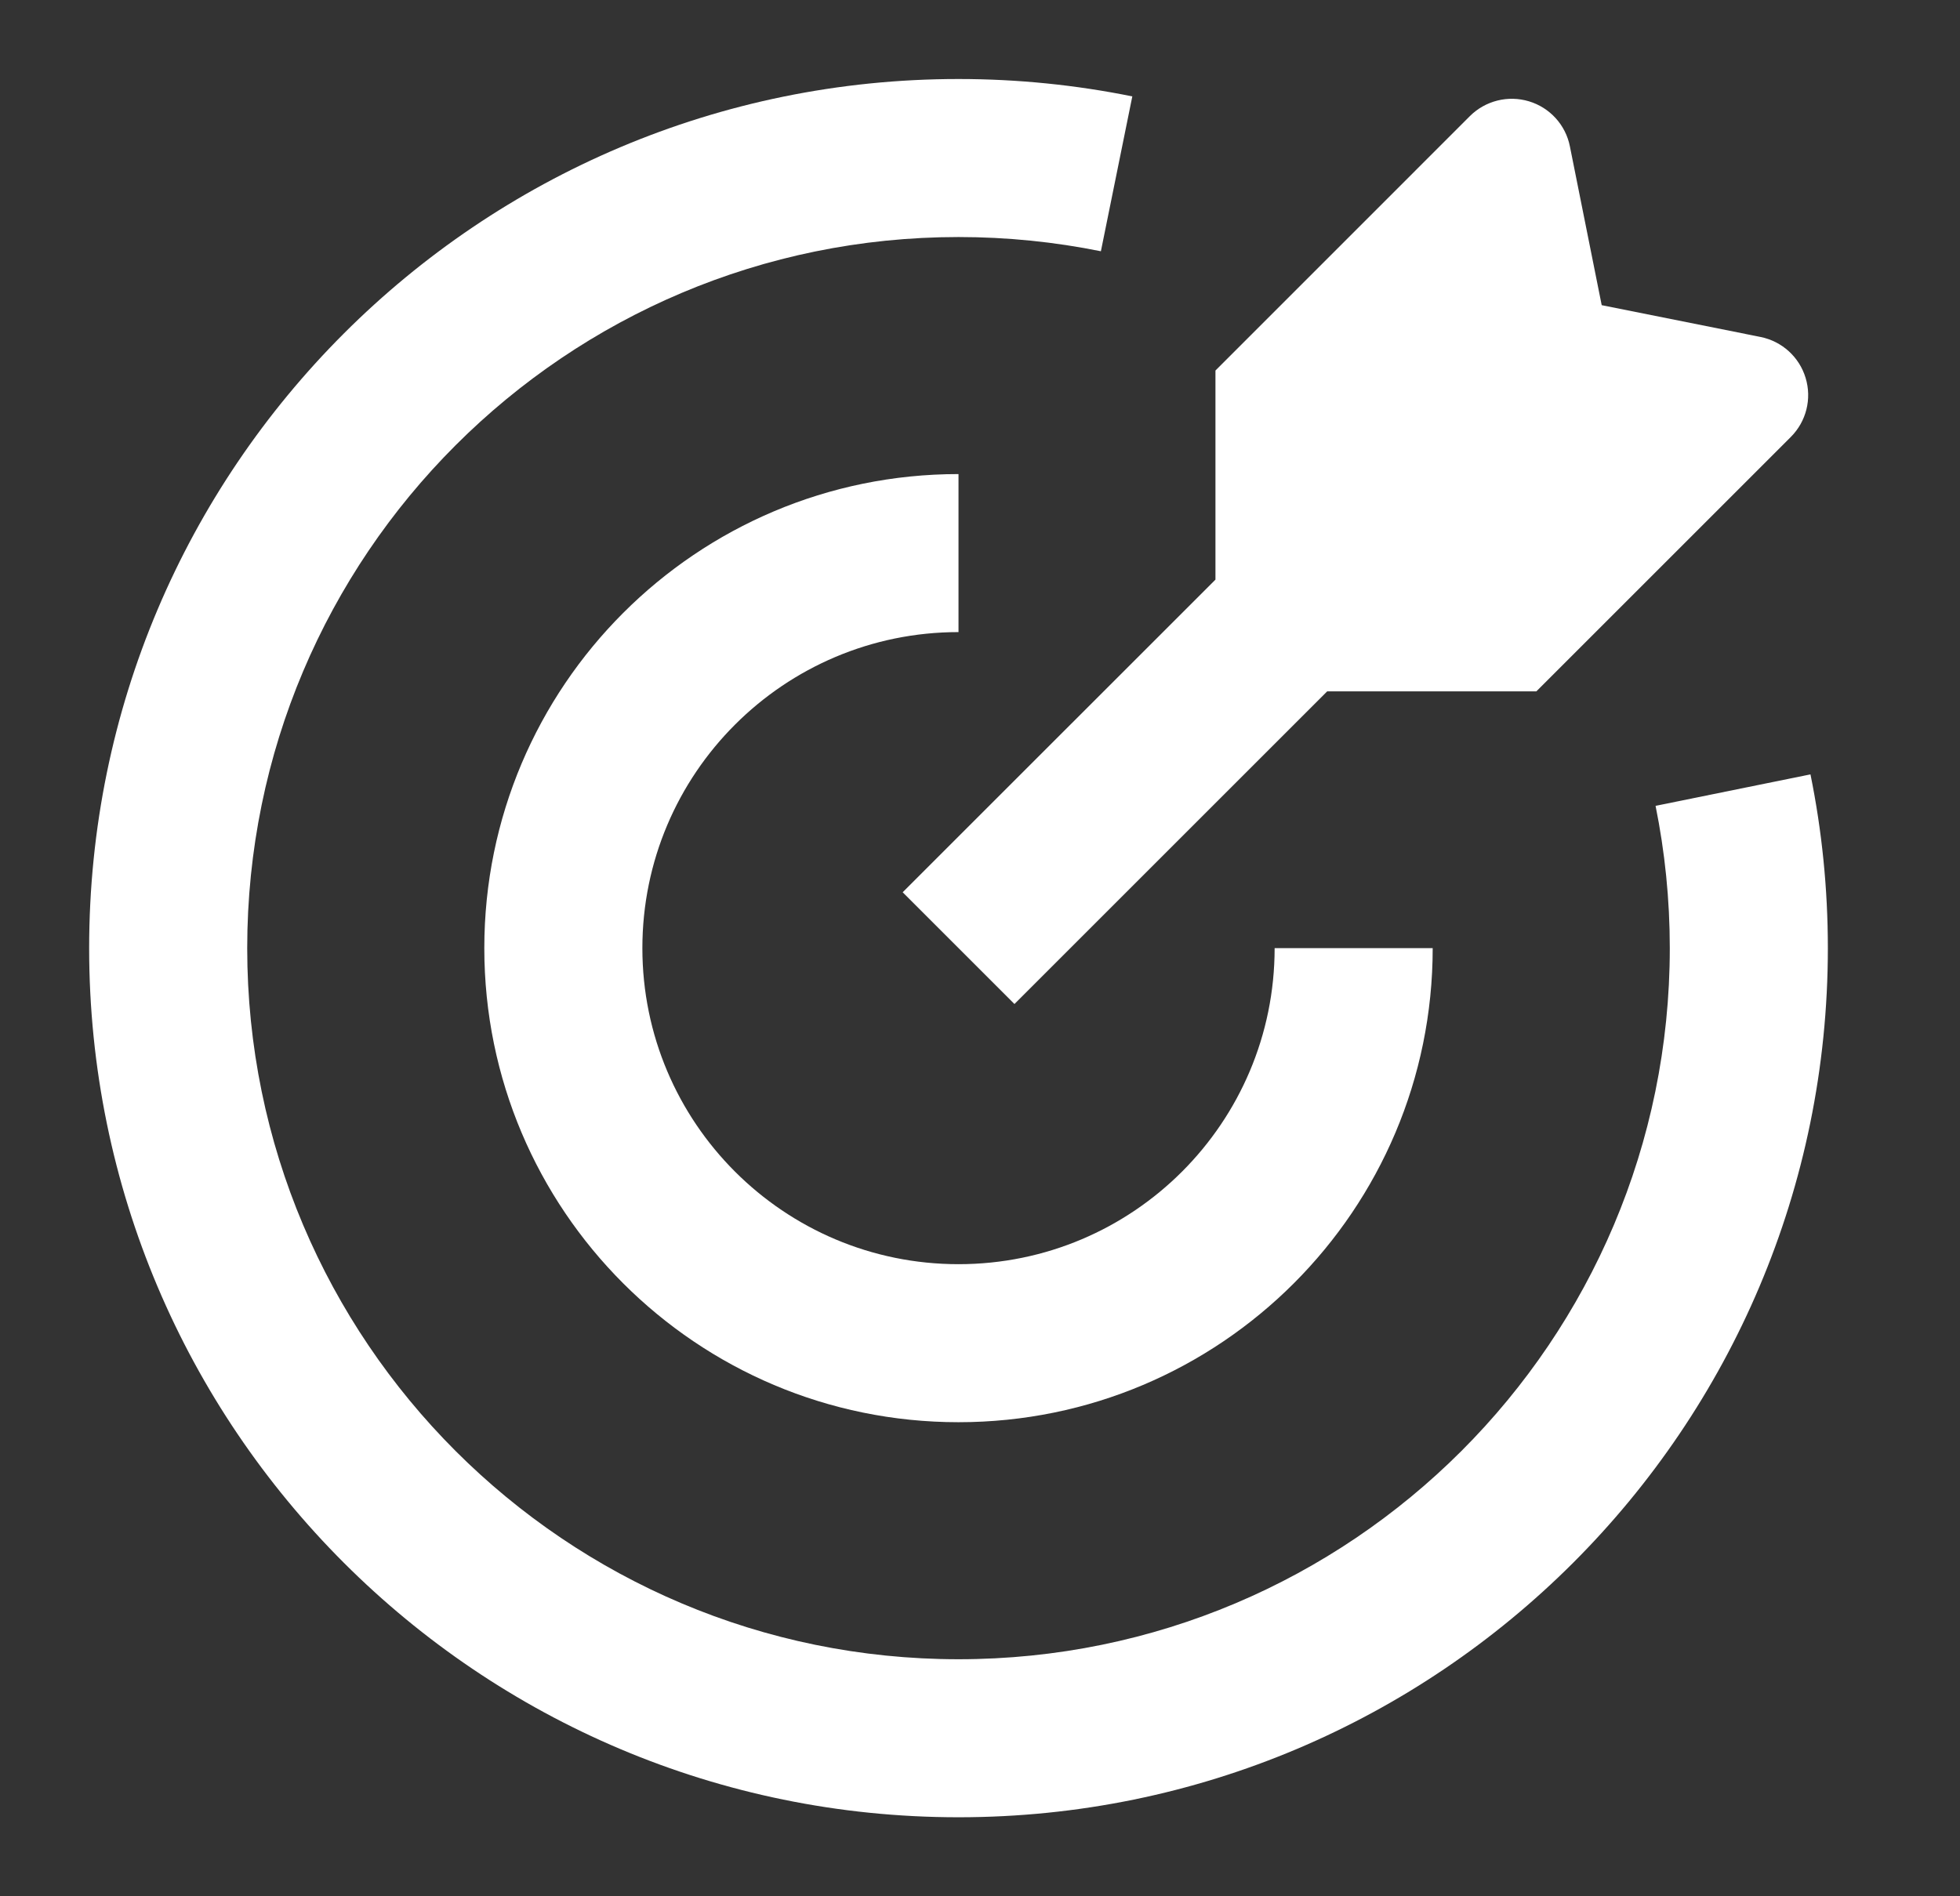
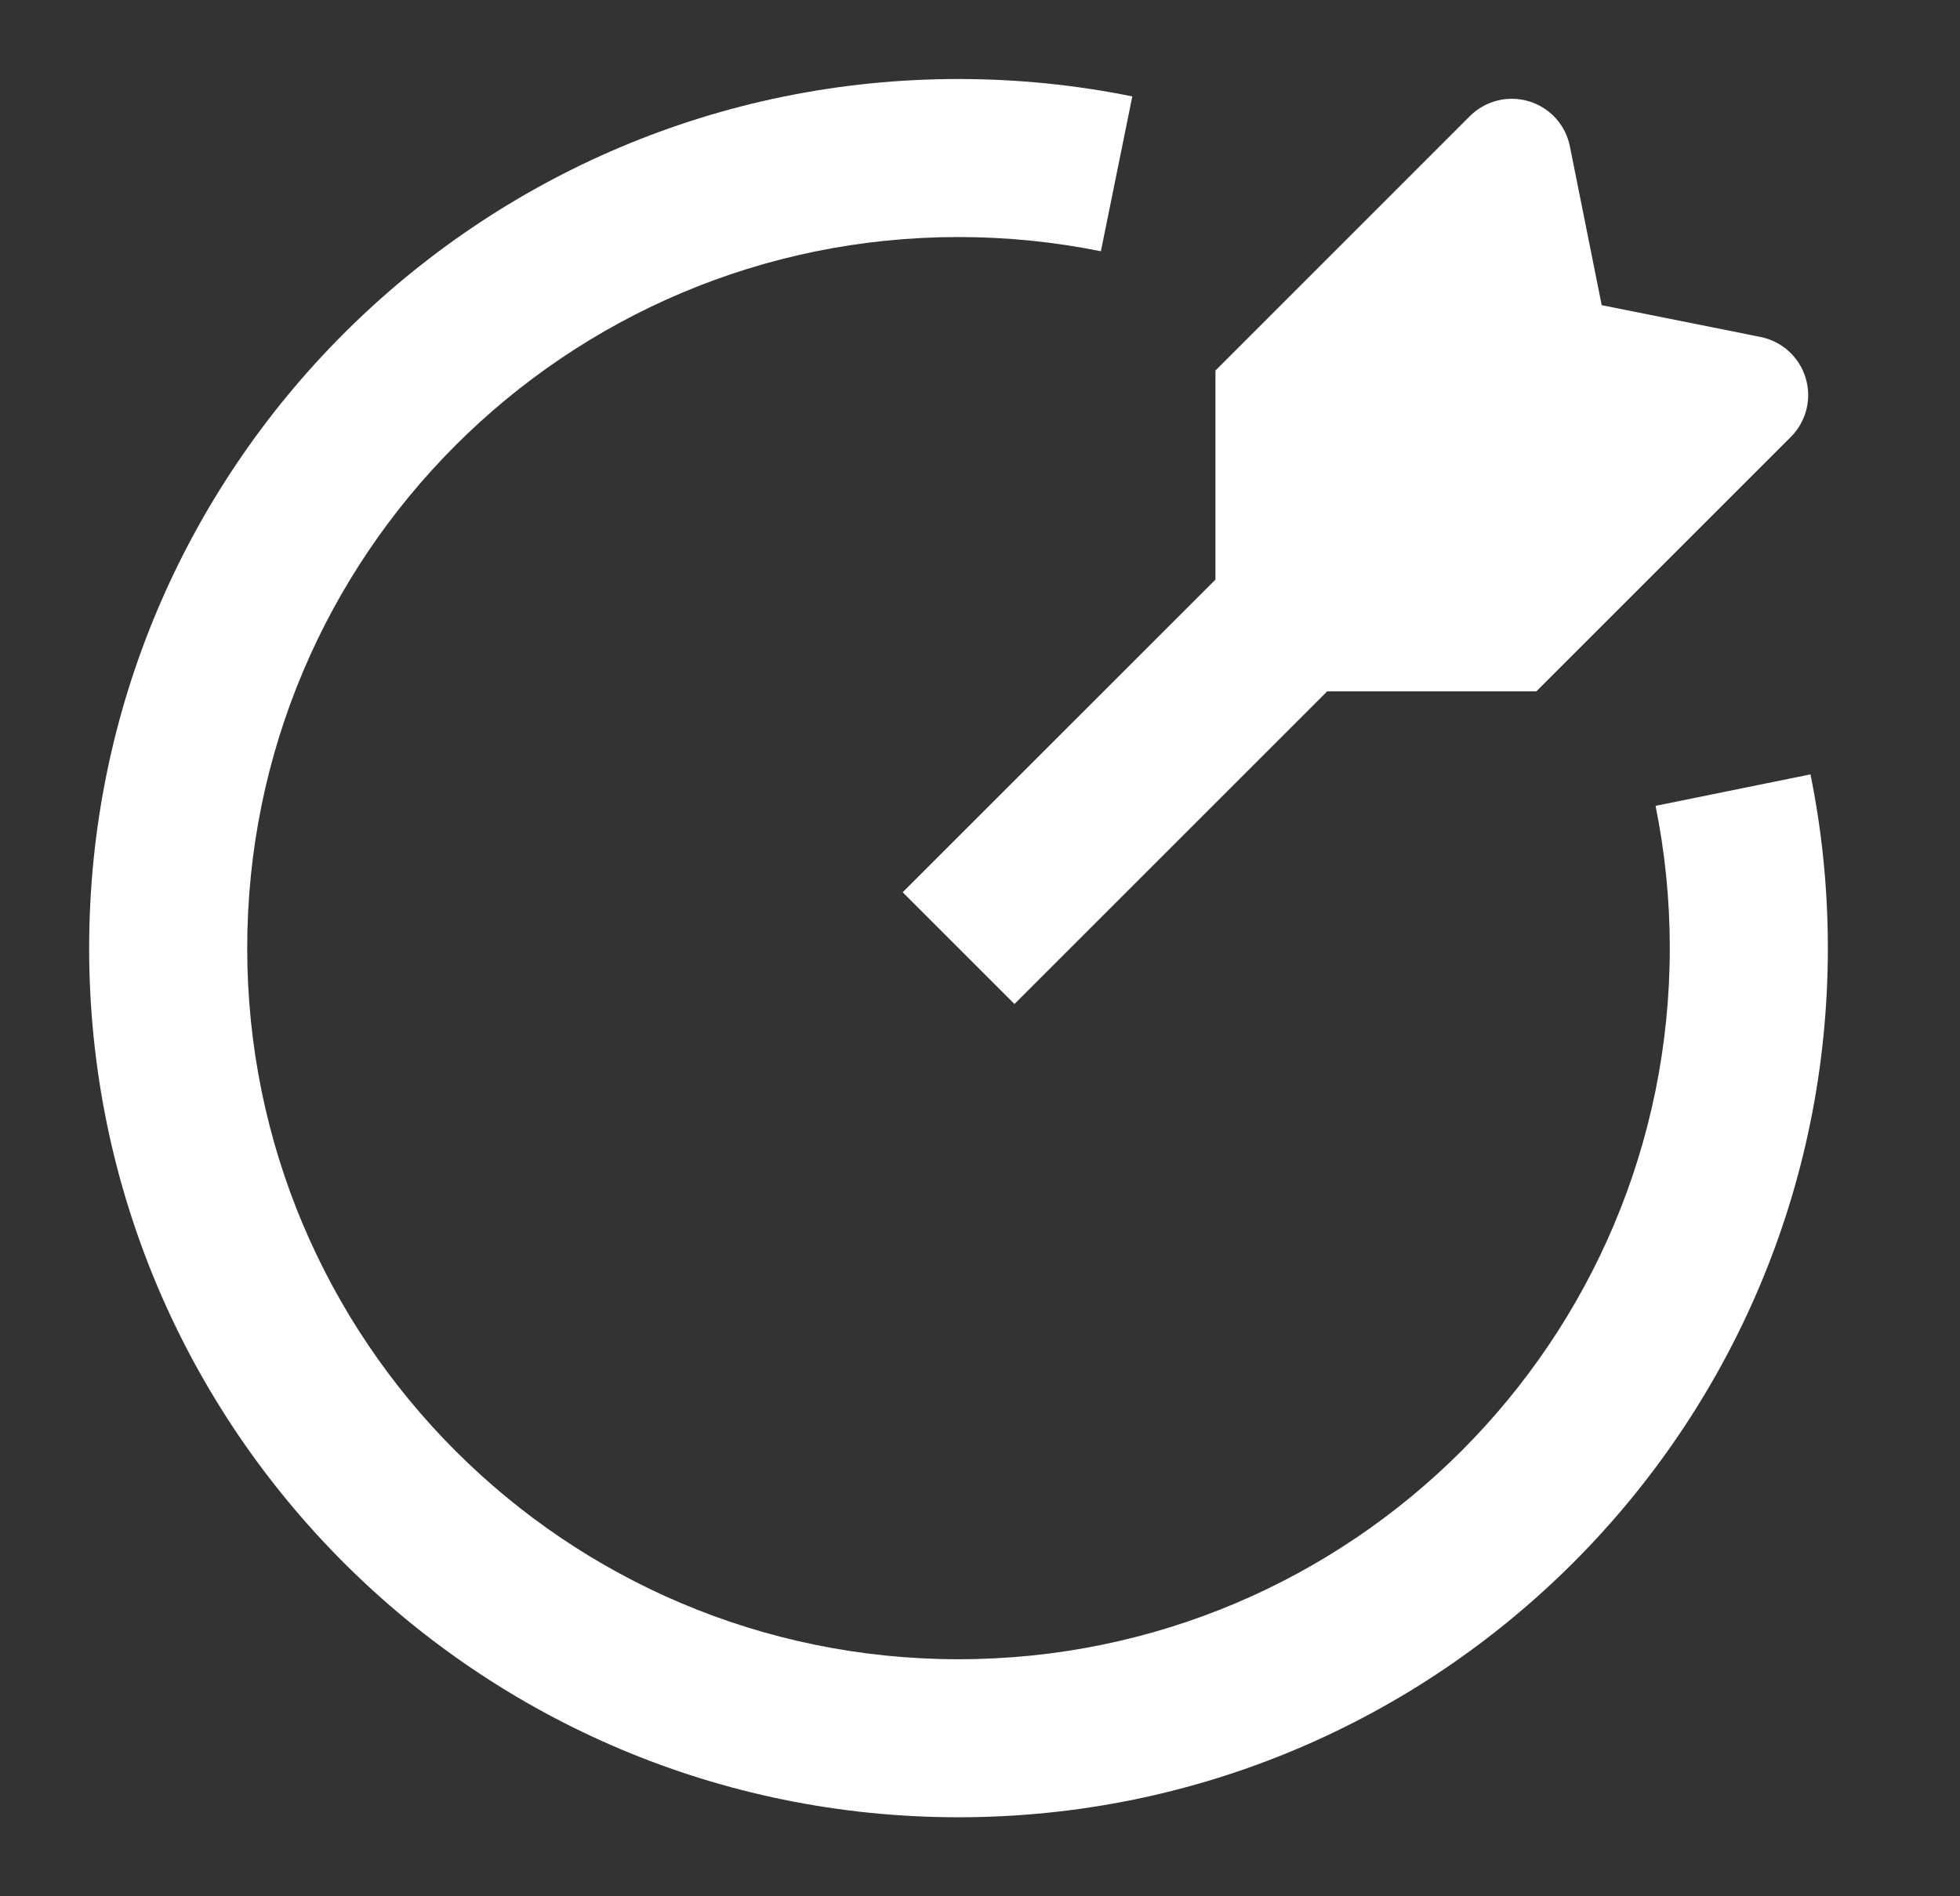
<svg xmlns="http://www.w3.org/2000/svg" width="31" height="30" viewBox="0 0 31 30" fill="none">
  <rect x="0" y="0" width="31" height="30" fill="#333333" stroke="none" />
  <g id="target-02">
-     <path id="Vector" fill-rule="evenodd" clip-rule="evenodd" d="M15.16 10C12.399 10 10.16 12.239 10.16 15C10.16 17.761 12.399 20 15.16 20C17.922 20 20.16 17.761 20.16 15H22.66C22.66 19.142 19.302 22.5 15.16 22.5C11.018 22.5 7.66 19.142 7.66 15C7.66 10.858 11.018 7.5 15.16 7.5V10Z" fill="white" />
    <path id="Vector_2" fill-rule="evenodd" clip-rule="evenodd" d="M15.16 3.75C8.947 3.75 3.91 8.787 3.91 15C3.91 21.213 8.947 26.25 15.16 26.25C21.373 26.25 26.41 21.213 26.41 15C26.41 14.228 26.332 13.475 26.185 12.749L28.635 12.251C28.816 13.14 28.91 14.06 28.91 15C28.91 22.594 22.754 28.75 15.16 28.75C7.566 28.75 1.41 22.594 1.41 15C1.41 7.406 7.566 1.25 15.16 1.25C16.1 1.25 17.02 1.345 17.909 1.525L17.412 3.975C16.685 3.828 15.932 3.75 15.16 3.75Z" fill="white" />
    <path id="Vector_3" d="M24.83 2.316C24.763 1.977 24.514 1.703 24.183 1.603C23.852 1.503 23.493 1.593 23.248 1.837L19.224 5.862V9.17L14.277 14.116L16.045 15.884L20.991 10.938H24.299L28.324 6.913C28.569 6.668 28.659 6.309 28.558 5.978C28.458 5.647 28.184 5.399 27.845 5.331L25.333 4.828L24.83 2.316Z" fill="white" />
  </g>
</svg>